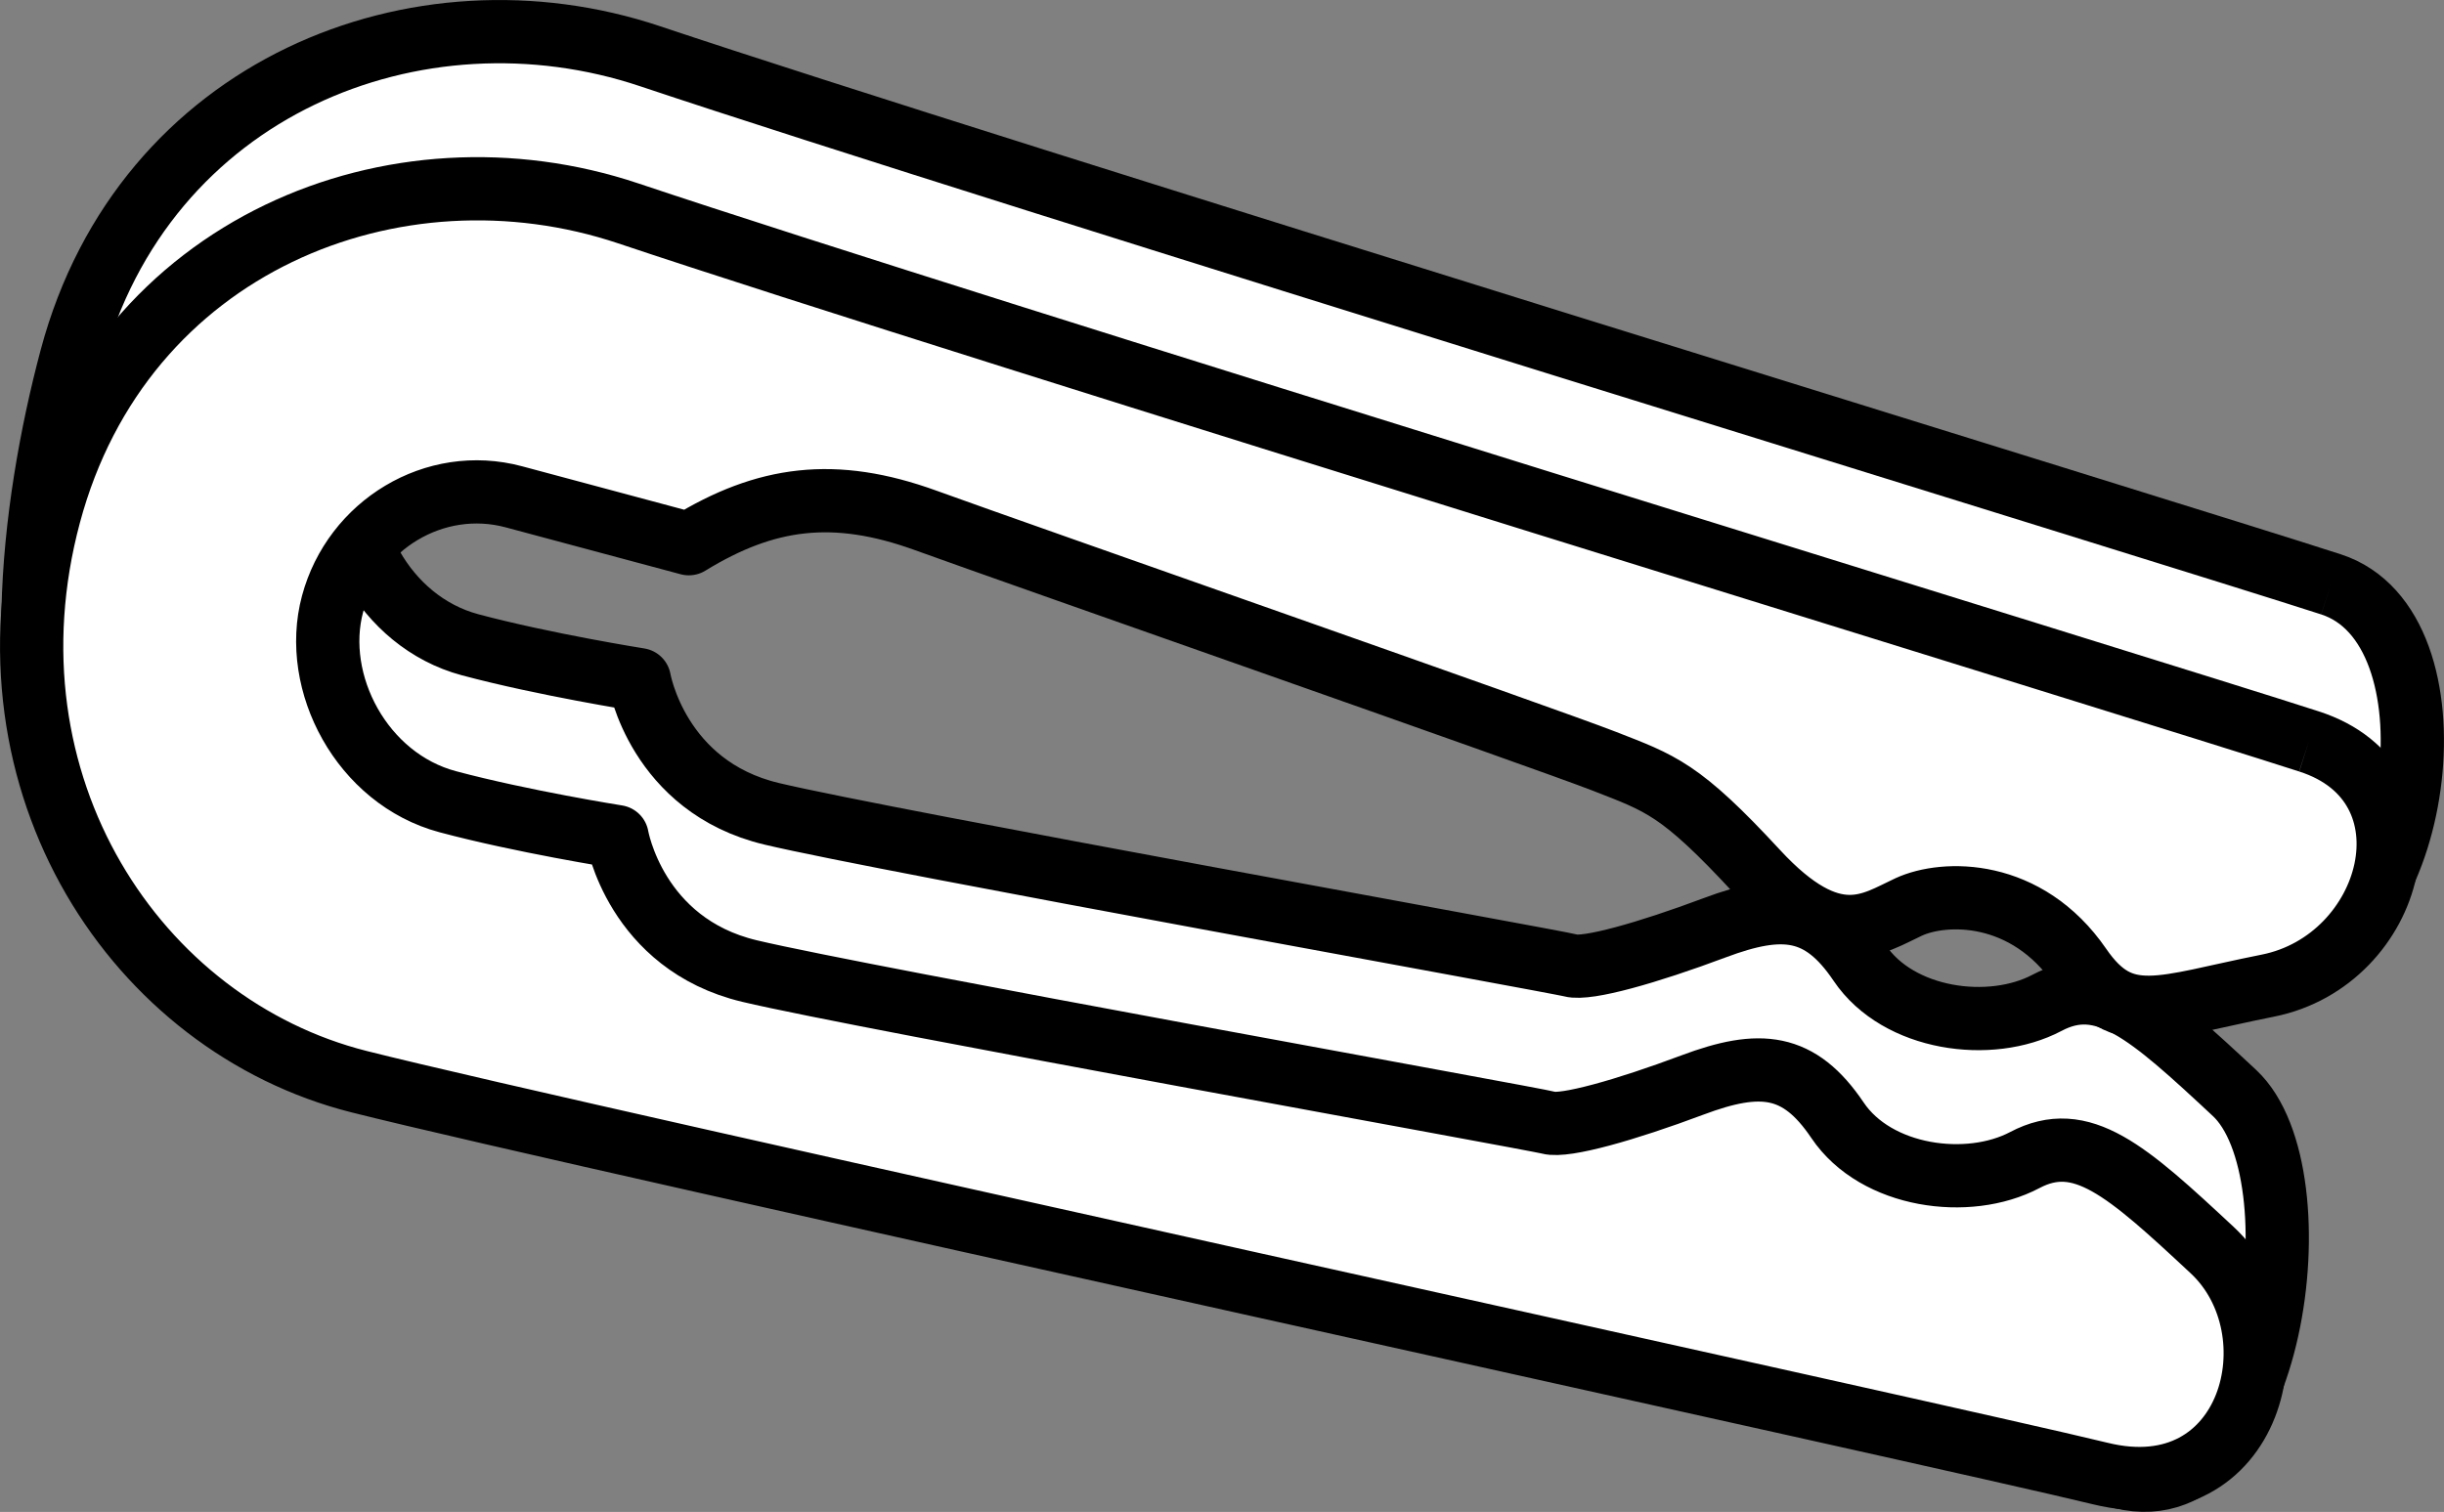
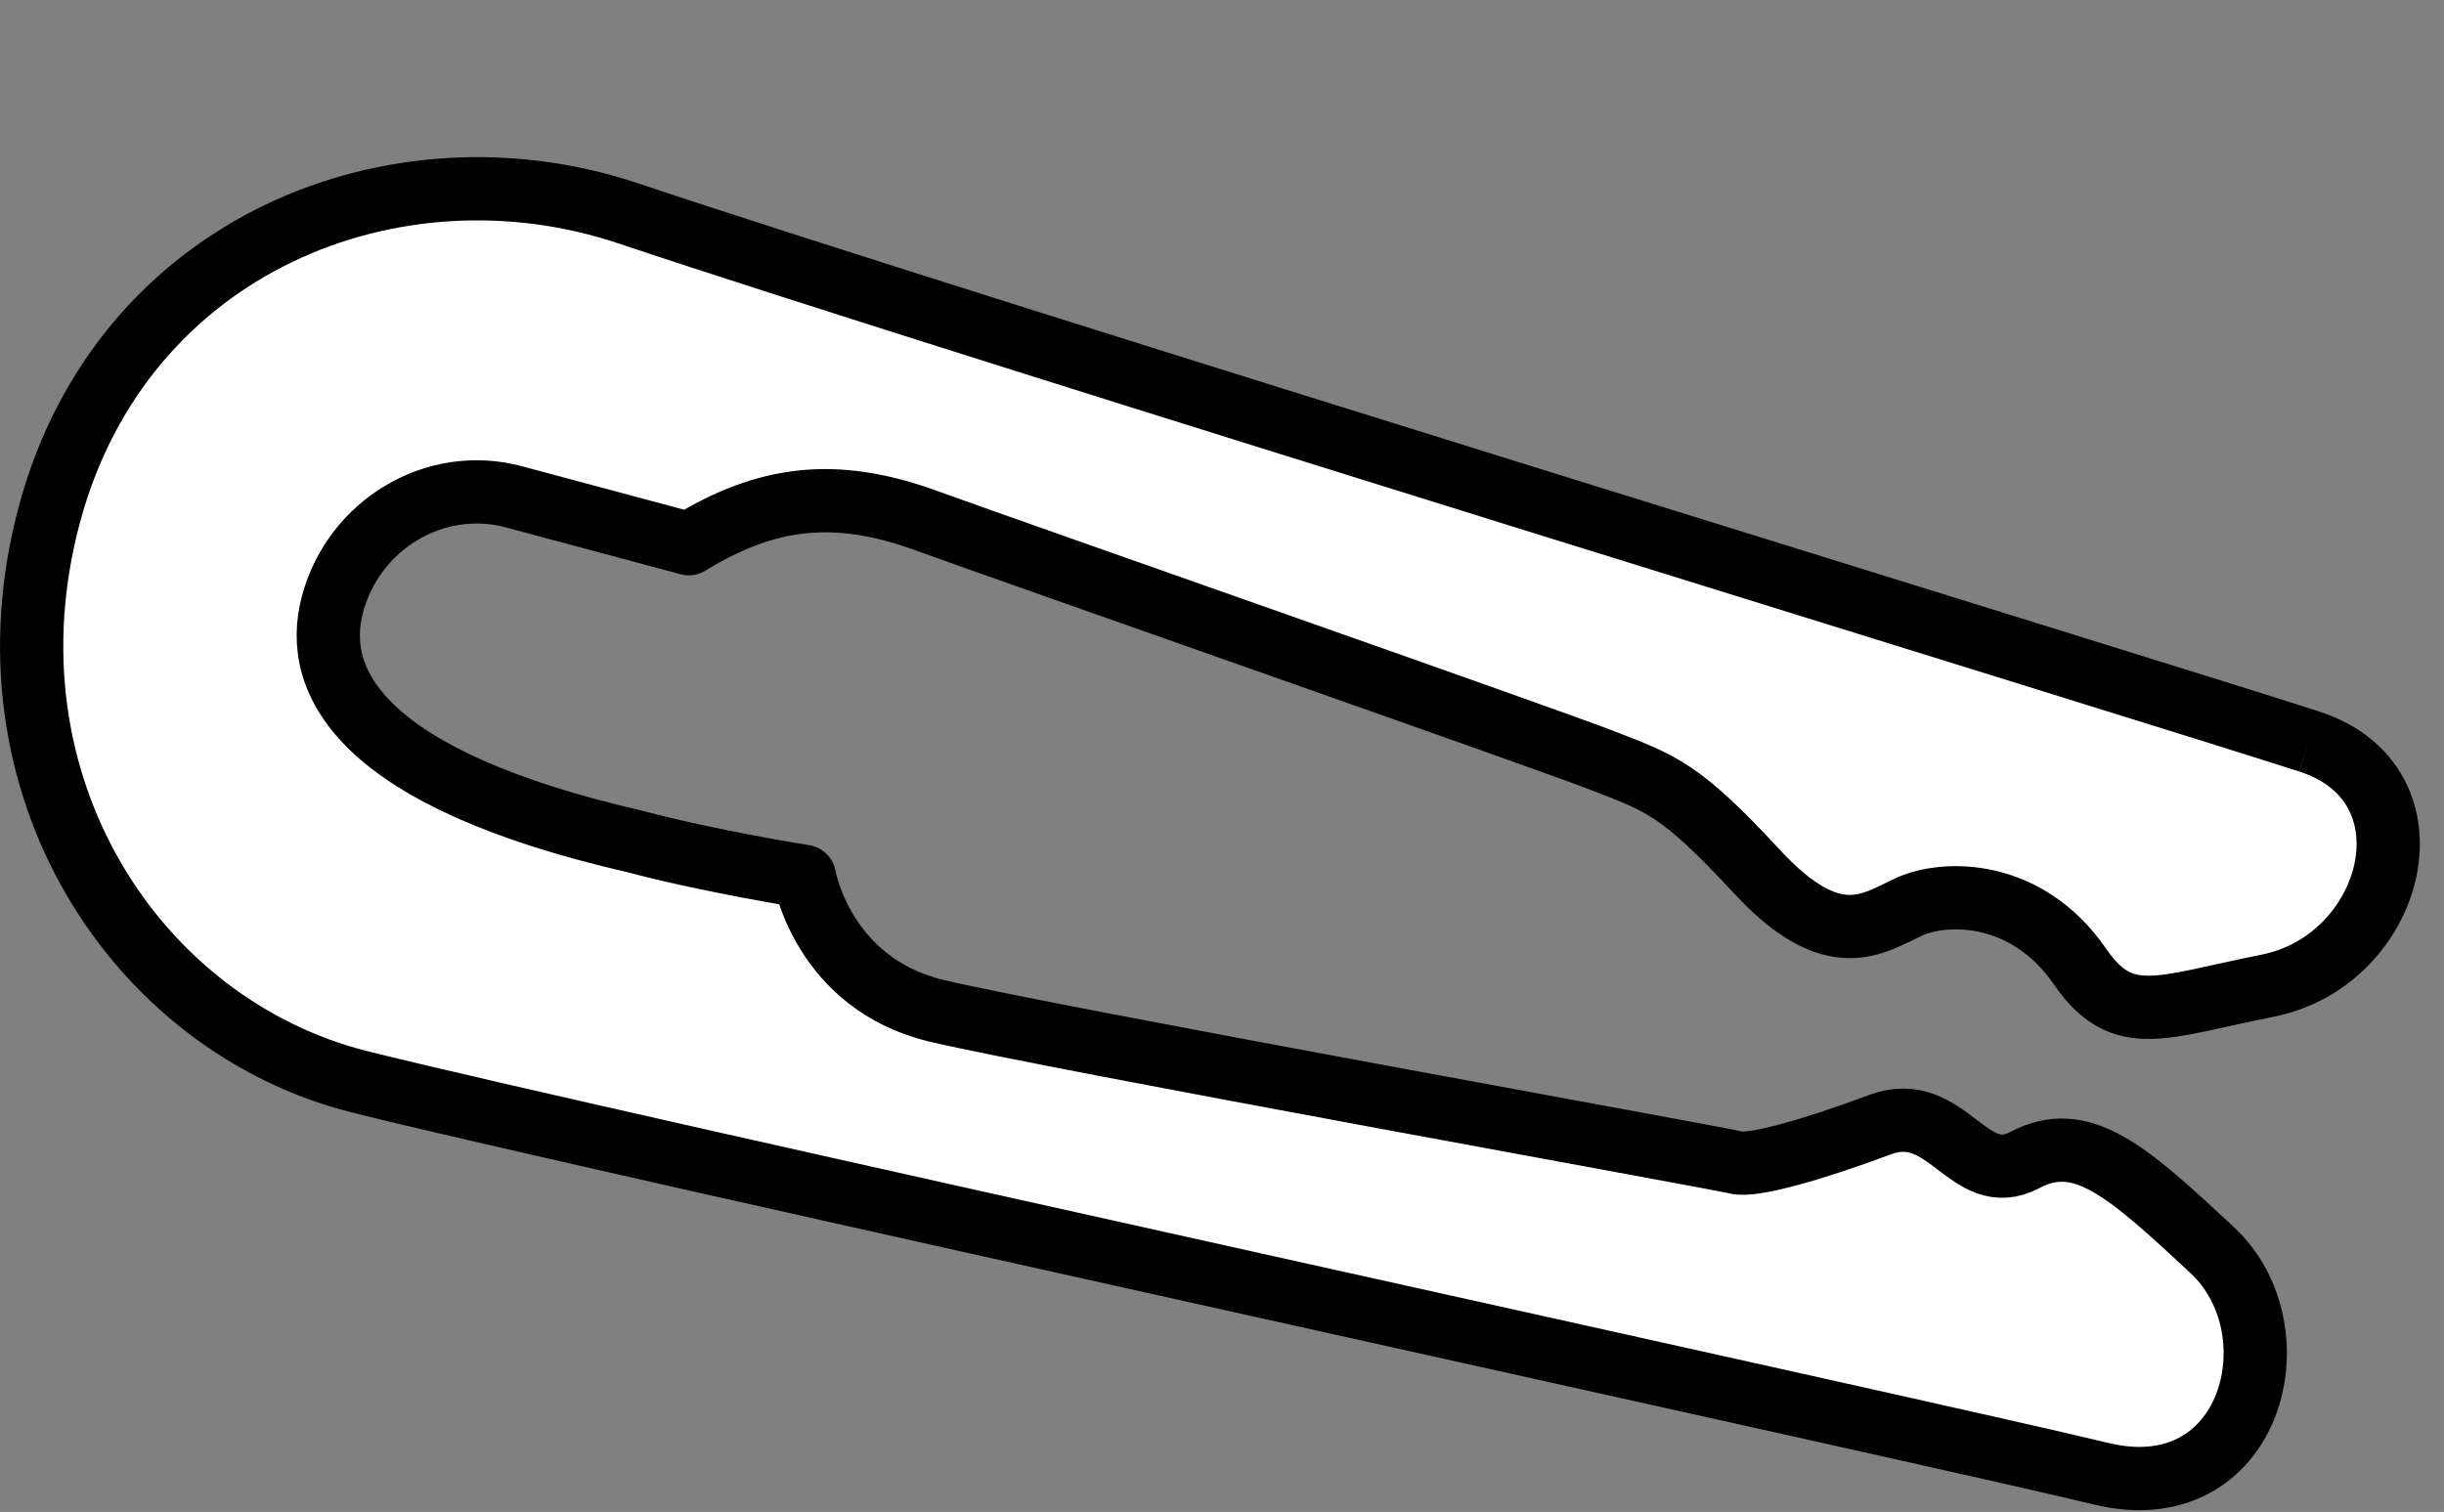
<svg xmlns="http://www.w3.org/2000/svg" version="1.1" id="image" x="0px" y="0px" width="30.91px" height="19.126px" viewBox="0 0 30.91 19.126" enable-background="new 0 0 30.91 19.126" xml:space="preserve">
  <rect x="0" y="0" width="30.91" height="19.126" fill="#808080" stroke="none" />
-   <path fill="#FFFFFF" stroke="#000000" stroke-width="0.8" stroke-linejoin="round" stroke-miterlimit="10" d="M29.48,7.392  c-1.878-0.61-16.929-5.23-21.256-6.68C5.283-0.274,1.819,1.102,0.903,4.522c-0.512,1.912-0.822,4.624,0.127,5.959  c0.748,1.052,2.548,0.901,3.79,1.214c2.817,0.711,20.103,6.526,22.019,6.995  c1.915,0.469,2.51-3.847,1.422-4.863c-1.089-1.016-1.656-1.519-2.372-1.141c-0.716,0.379-1.881,0.22-2.368-0.503  c-0.487-0.723-0.98-0.767-1.834-0.447c-0.854,0.32-1.613,0.533-1.818,0.478  c-0.205-0.055-8.665-1.575-10.109-1.919S8.086,8.598,8.086,8.598S6.886,8.408,5.944,8.156  C4.858,7.865,4.218,6.65,4.485,5.652s1.291-1.624,2.295-1.355s2.212,0.593,2.212,0.593  c0.972-0.596,1.838-0.715,2.998-0.294c1.16,0.421,7.863,2.765,8.578,3.045c0.715,0.28,0.961,0.345,1.931,1.395  s1.47,0.657,1.921,0.449s1.488-0.232,2.168,0.756c0.537,0.78,1.089,2.142,2.441,1.874  C30.628,11.797,31.156,7.934,29.48,7.392" />
-   <path fill="#FFFFFF" stroke="#000000" stroke-width="0.8" stroke-linejoin="round" stroke-miterlimit="10" d="M29.201,9.379  c-1.878-0.61-16.929-5.23-21.256-6.68C5.004,1.714,1.54,3.09,0.624,6.51s1.1,6.462,3.916,7.173  s20.11,4.489,22.025,4.958c1.915,0.469,2.504-1.809,1.415-2.825s-1.656-1.519-2.372-1.141  s-1.881,0.22-2.368-0.503s-0.98-0.767-1.834-0.447c-0.854,0.32-1.613,0.533-1.818,0.478  s-8.665-1.575-10.109-1.919s-1.674-1.7-1.674-1.7s-1.2-0.19-2.142-0.442  C4.579,9.853,3.938,8.638,4.206,7.64S5.497,6.016,6.5,6.285s2.212,0.593,2.212,0.593  c0.972-0.596,1.838-0.715,2.998-0.294s7.863,2.765,8.578,3.045s0.961,0.345,1.931,1.395s1.47,0.657,1.921,0.449  s1.488-0.232,2.168,0.756c0.537,0.78,1.02,0.509,2.372,0.24C30.28,12.152,30.878,9.916,29.201,9.379" />
+   <path fill="#FFFFFF" stroke="#000000" stroke-width="0.8" stroke-linejoin="round" stroke-miterlimit="10" d="M29.201,9.379  c-1.878-0.61-16.929-5.23-21.256-6.68C5.004,1.714,1.54,3.09,0.624,6.51s1.1,6.462,3.916,7.173  s20.11,4.489,22.025,4.958c1.915,0.469,2.504-1.809,1.415-2.825s-1.656-1.519-2.372-1.141  s-0.98-0.767-1.834-0.447c-0.854,0.32-1.613,0.533-1.818,0.478  s-8.665-1.575-10.109-1.919s-1.674-1.7-1.674-1.7s-1.2-0.19-2.142-0.442  C4.579,9.853,3.938,8.638,4.206,7.64S5.497,6.016,6.5,6.285s2.212,0.593,2.212,0.593  c0.972-0.596,1.838-0.715,2.998-0.294s7.863,2.765,8.578,3.045s0.961,0.345,1.931,1.395s1.47,0.657,1.921,0.449  s1.488-0.232,2.168,0.756c0.537,0.78,1.02,0.509,2.372,0.24C30.28,12.152,30.878,9.916,29.201,9.379" />
</svg>